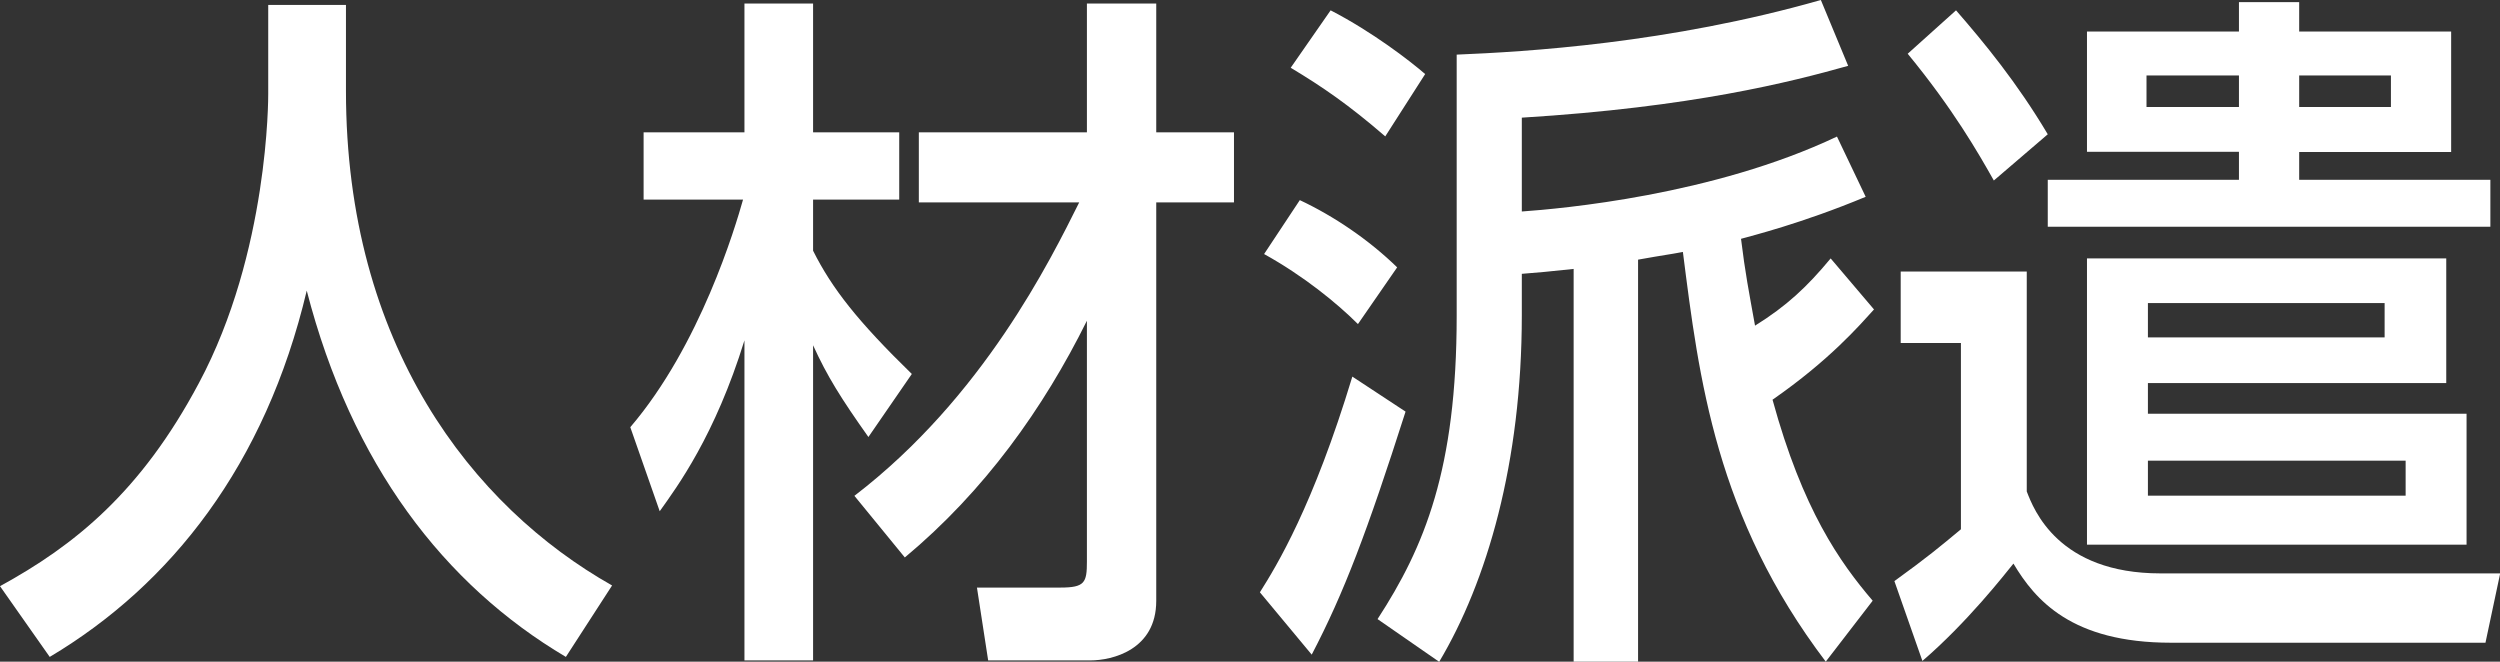
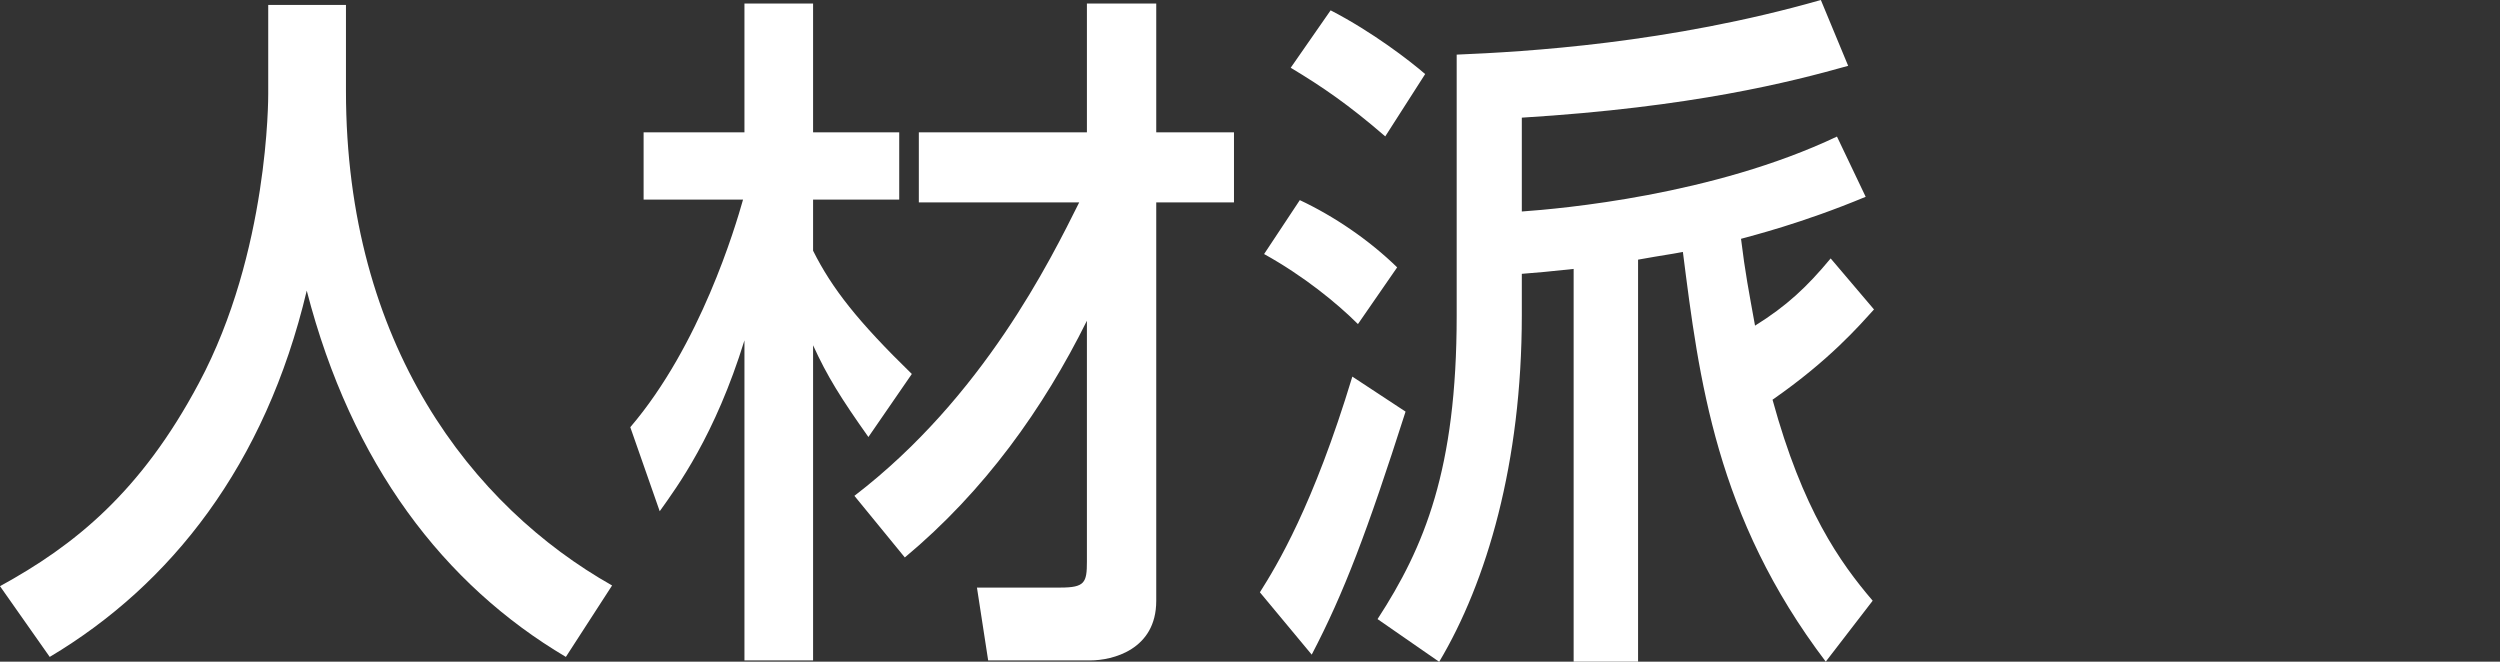
<svg xmlns="http://www.w3.org/2000/svg" id="_レイヤー_2" viewBox="0 0 142.79 37.79">
  <rect x="0" y="0" width="142.79" height="37.79" fill="#333333" stroke="none" />
  <defs>
    <style>.cls-1{fill:#fff;}</style>
  </defs>
  <g id="word">
    <g>
      <path class="cls-1" d="M19.76,5.2c0,14.48,7.2,23.72,15.2,28.24l-2.64,4.08c-6.96-4.12-12.24-11-14.8-20.92-2.36,9.96-7.76,16.8-14.68,20.92l-2.84-4.04c4.24-2.32,8.04-5.36,11.36-11.6,4-7.48,3.96-16.36,3.96-16.52V.28h4.44V5.2Z" />
      <path class="cls-1" d="M36,24.4c4-4.68,6-11.44,6.44-13h-5.68v-3.84h5.76V.2h3.92V7.56h4.92v3.84h-4.92v2.92c1.08,2.16,2.56,4.04,5.64,7.04l-2.48,3.6c-1.56-2.2-2.36-3.48-3.16-5.24v18h-3.92V19.44c-1.68,5.44-3.84,8.36-4.84,9.76l-1.68-4.8Zm12.8,3.92c7.36-5.64,11.2-13.48,12.84-16.76h-9.16v-4h9.6V.2h3.96V7.56h4.44v4h-4.44v22.76c0,2.8-2.52,3.4-3.76,3.4h-5.84l-.64-4.16h4.76c1.4,0,1.52-.28,1.52-1.48v-13.76c-2.48,5-5.84,9.72-10.4,13.52l-2.88-3.52Z" />
      <path class="cls-1" d="M71.96,33.83c.96-1.52,3.04-4.92,5.28-12.32l3.04,2c-2.2,6.88-3.52,10.36-5.36,13.88l-2.96-3.56Zm5.6-15.32c-1.2-1.2-3.12-2.76-5.36-4l2.04-3.08c1.96,.92,3.96,2.28,5.56,3.84l-2.24,3.24Zm1.56-10.72c-2.08-1.8-3.6-2.84-5.4-3.92l2.28-3.28c2.4,1.24,4.52,2.88,5.4,3.64l-2.28,3.56Zm27.92,9.88c-.84,.92-2.52,2.88-5.8,5.16,1.72,6.28,3.84,9.28,5.72,11.48l-2.68,3.48c-6.28-8.28-7.24-16.16-8.16-23.4-.84,.16-1,.16-2.56,.44v22.96h-3.68V15.36c-1.52,.16-1.92,.2-2.96,.28v2.36c0,8.44-2,15.24-4.72,19.8l-3.52-2.44c2.68-4.12,4.52-8.56,4.52-17.32V3.12c3.92-.16,12.12-.64,20.8-3.12l1.56,3.76c-3.28,.92-8.88,2.36-18.64,2.96v5.36c2.24-.16,10.92-.92,18-4.28l1.64,3.44c-3.64,1.52-6.56,2.24-7.12,2.4,.24,1.96,.44,2.96,.8,4.96,1.8-1.12,2.96-2.2,4.32-3.84l2.48,2.92Z" />
-       <path class="cls-1" d="M108.2,33.19c1.88-1.36,2.6-1.96,3.8-2.96v-10.64h-3.44v-4.08h7.2v12.56c.4,1.04,1.8,4.68,7.64,4.68h19.4l-.84,3.96h-17.96c-5.68,0-7.76-2.44-9-4.52-.52,.64-2.64,3.36-5.2,5.56l-1.6-4.56Zm5.68-22.88c-.88-1.56-2.32-4.08-4.92-7.24l2.76-2.48c1.6,1.84,3.48,4.12,5.24,7.08l-3.08,2.64Zm17.44-.04h10.92v2.68h-25.28v-2.68h10.92v-1.6h-8.68V1.8h8.68V.12h3.44V1.8h8.68v6.88h-8.68v1.6Zm-8.64,11.6v1.76h18.2v7.48h-21.68V14.76h20.52v7.12h-17.04Zm5.2-17.56h-5.28v1.8h5.28v-1.8Zm8.32,13h-13.52v1.96h13.52v-1.96Zm-13.52,11h14.72v-2h-14.72v2Zm13.88-22.2v-1.8h-5.24v1.8h5.24Z" />
    </g>
  </g>
</svg>